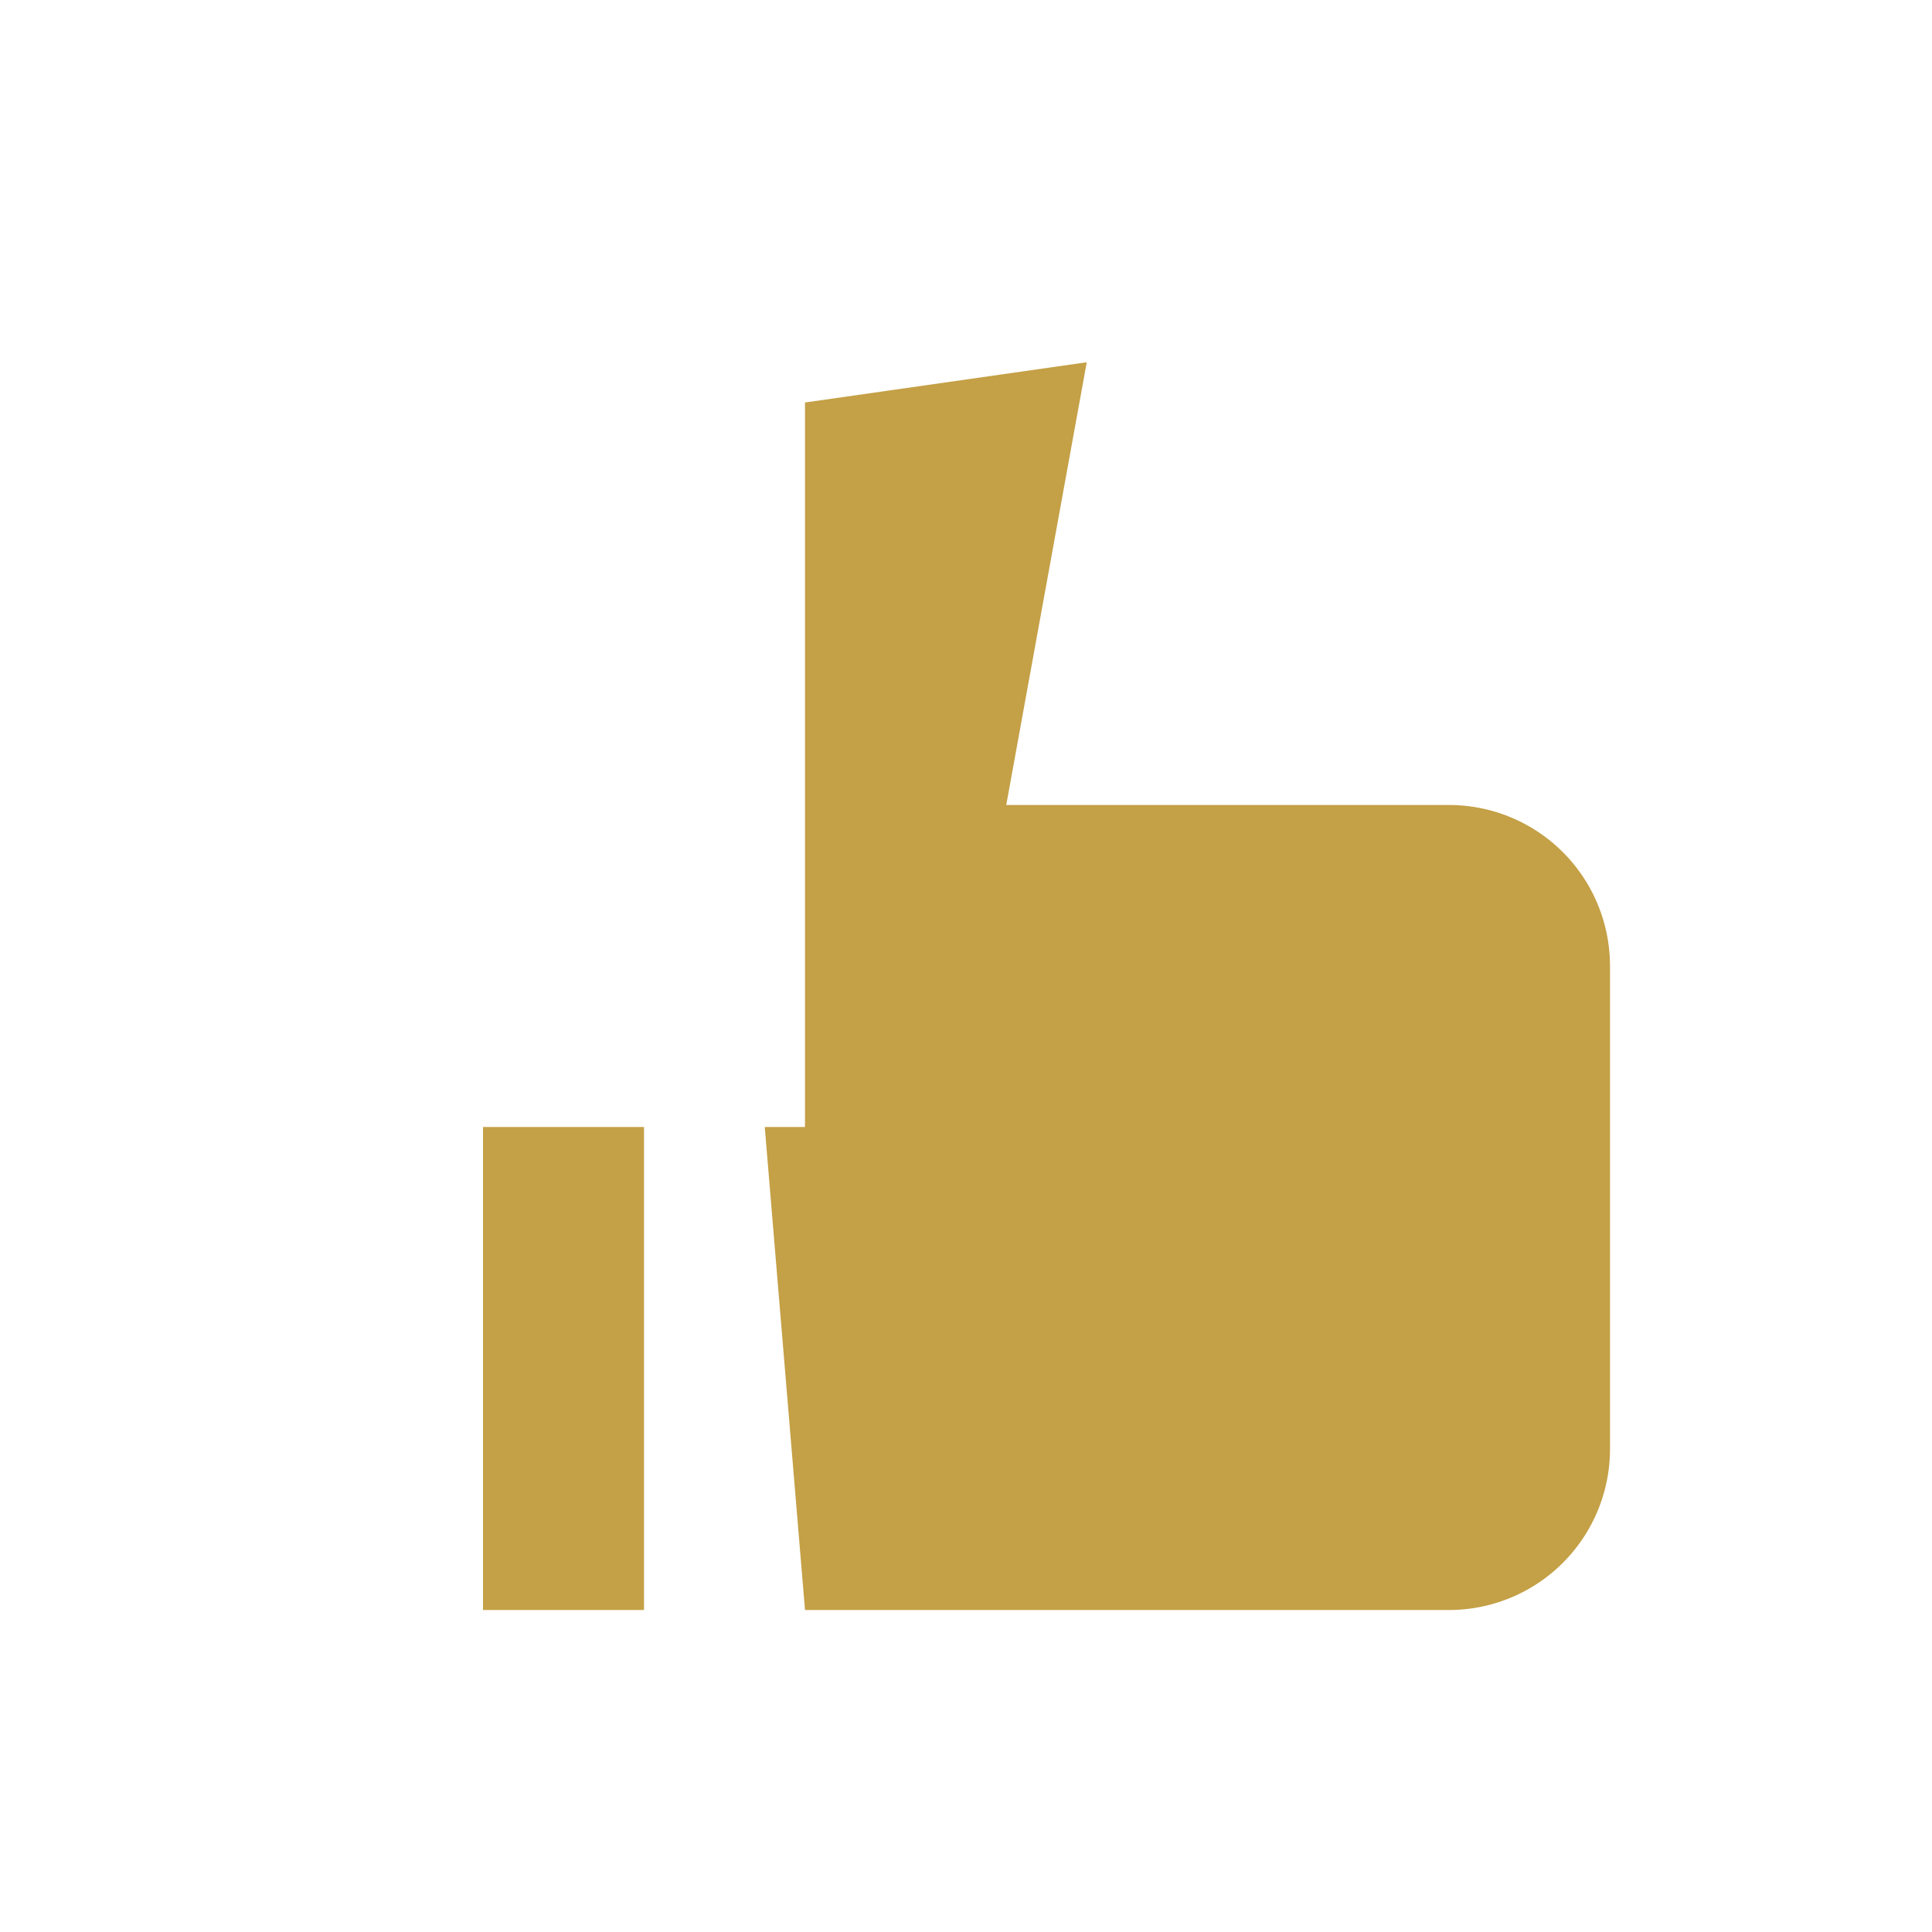
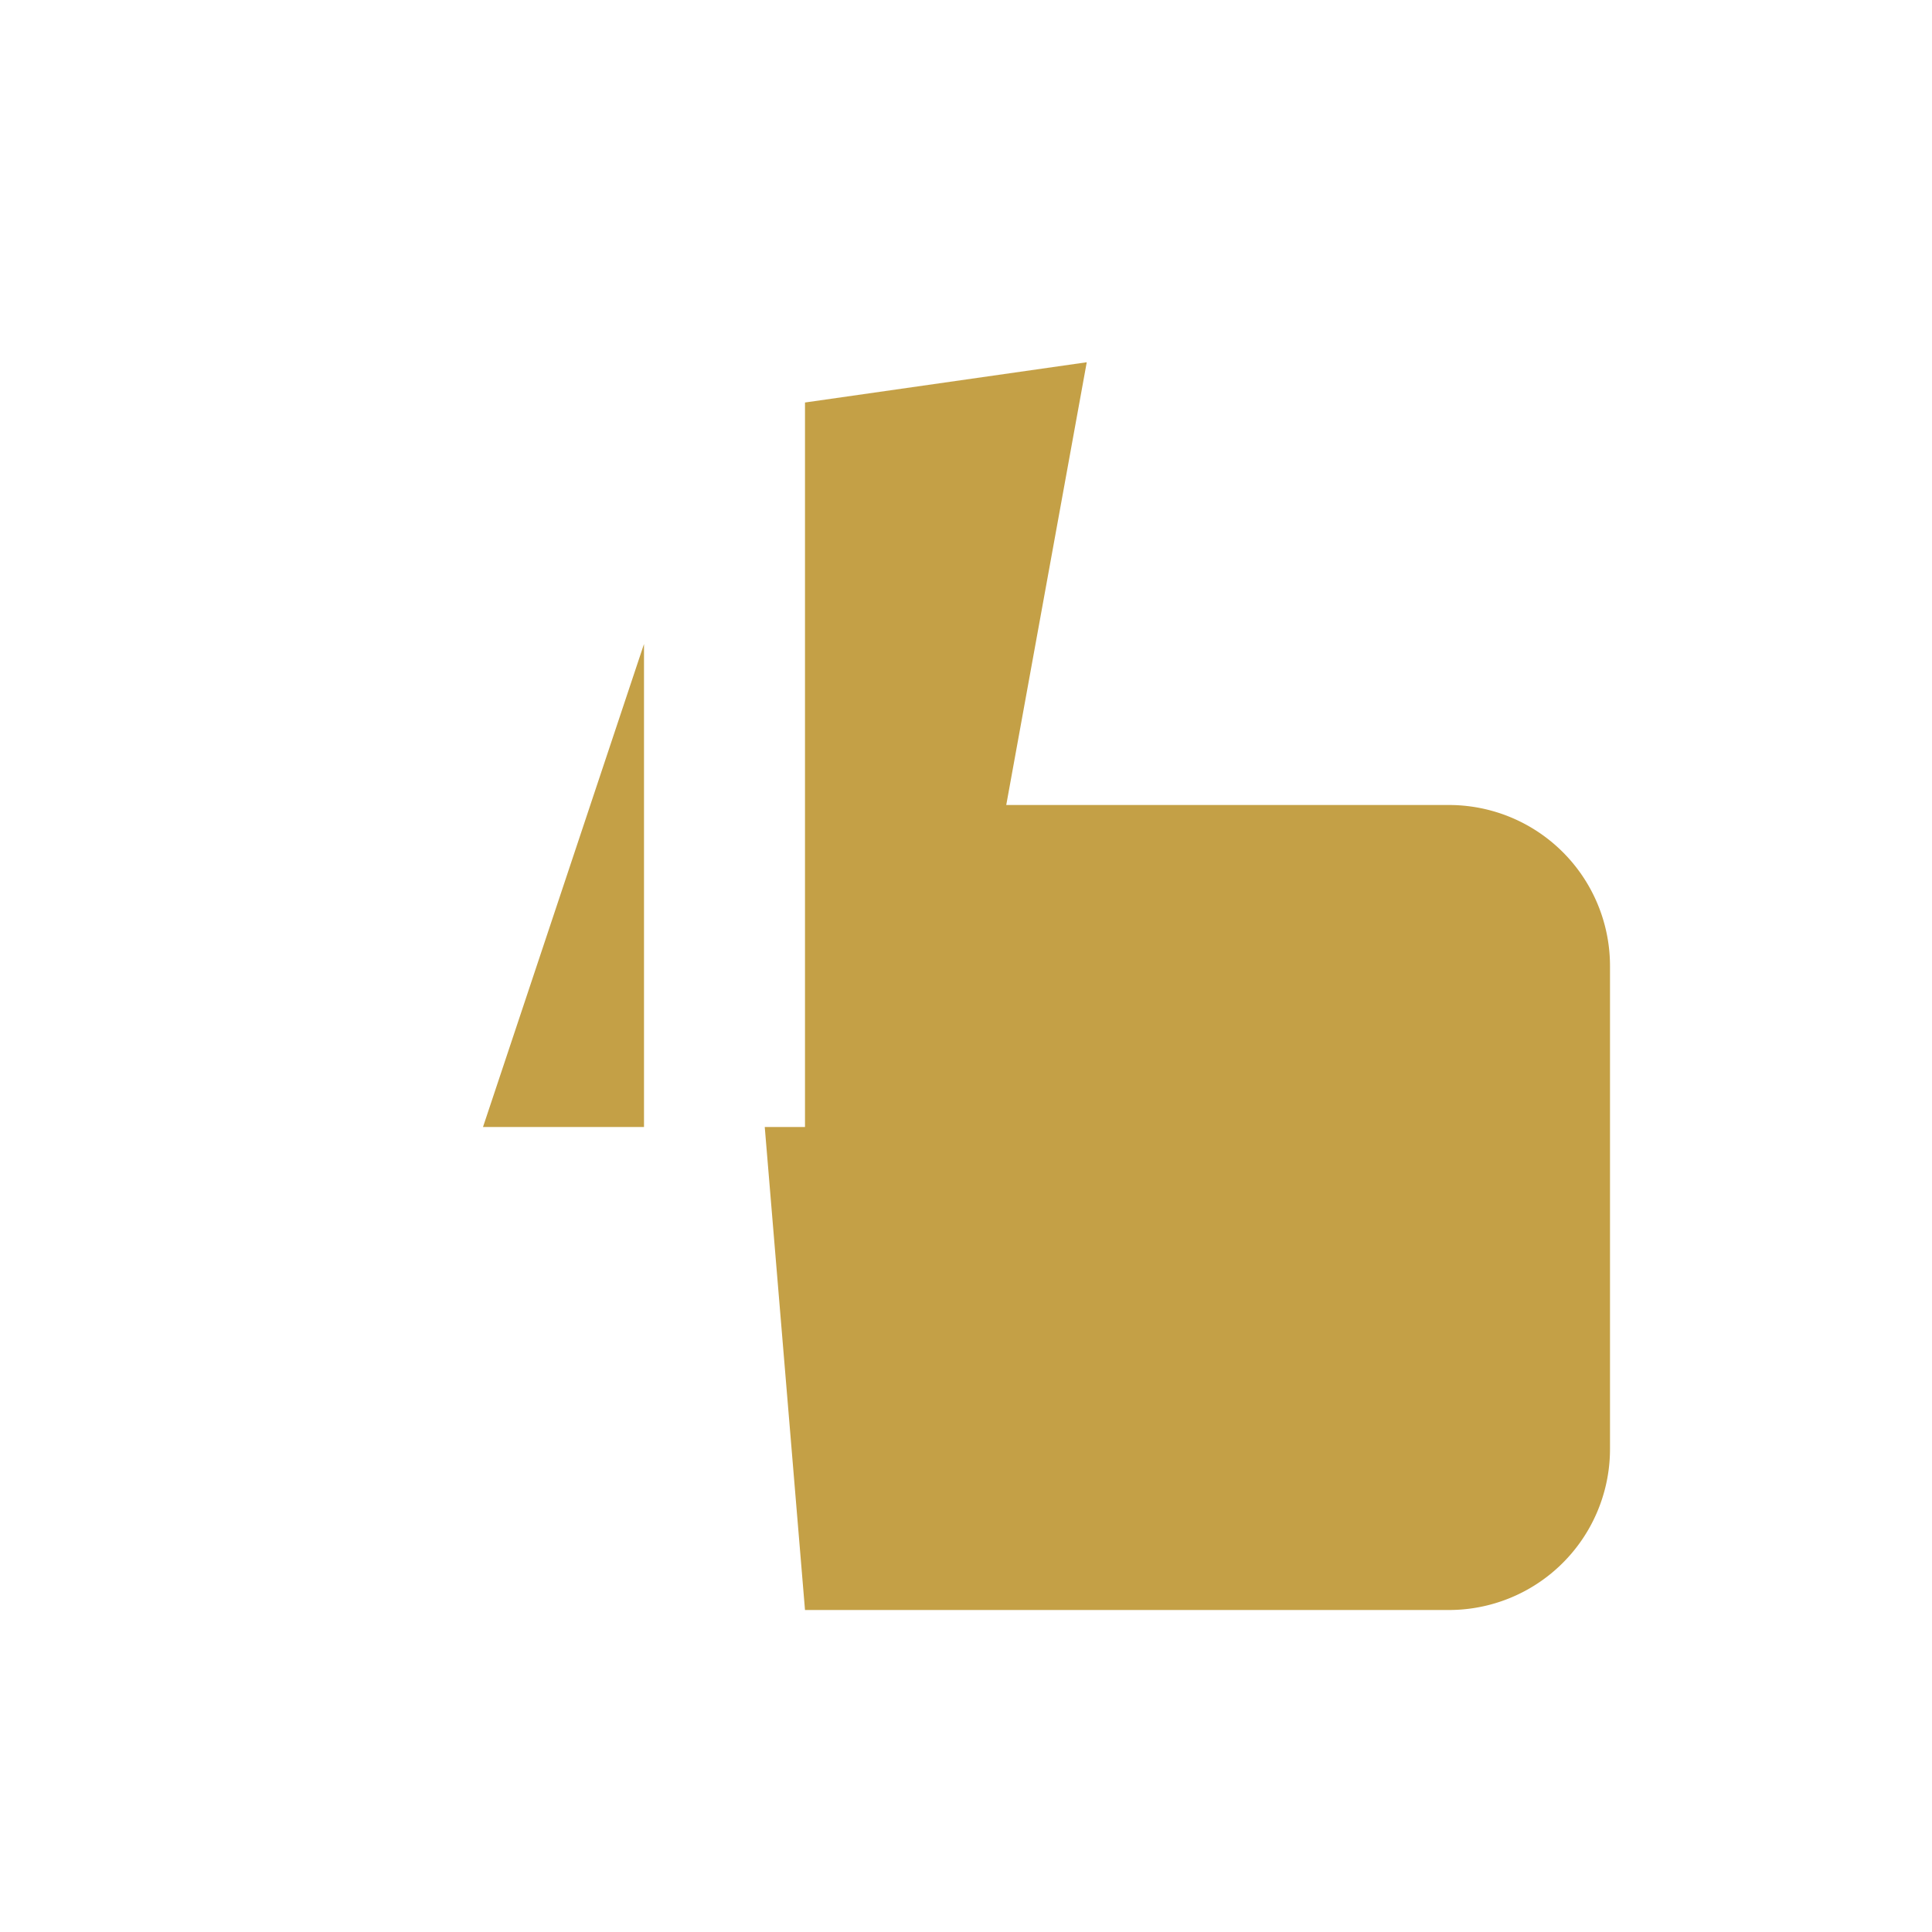
<svg xmlns="http://www.w3.org/2000/svg" width="24" height="24" viewBox="0 0 24 24">
-   <path d="M6 14v6h2v-6zm3.5 0L10 20h8a2 2 0 0 0 2-2v-6a2 2 0 0 0-2-2h-5.5l1-5.5L10 5v9z" fill="#C4A046" />
+   <path d="M6 14h2v-6zm3.5 0L10 20h8a2 2 0 0 0 2-2v-6a2 2 0 0 0-2-2h-5.5l1-5.5L10 5v9z" fill="#C4A046" />
</svg>